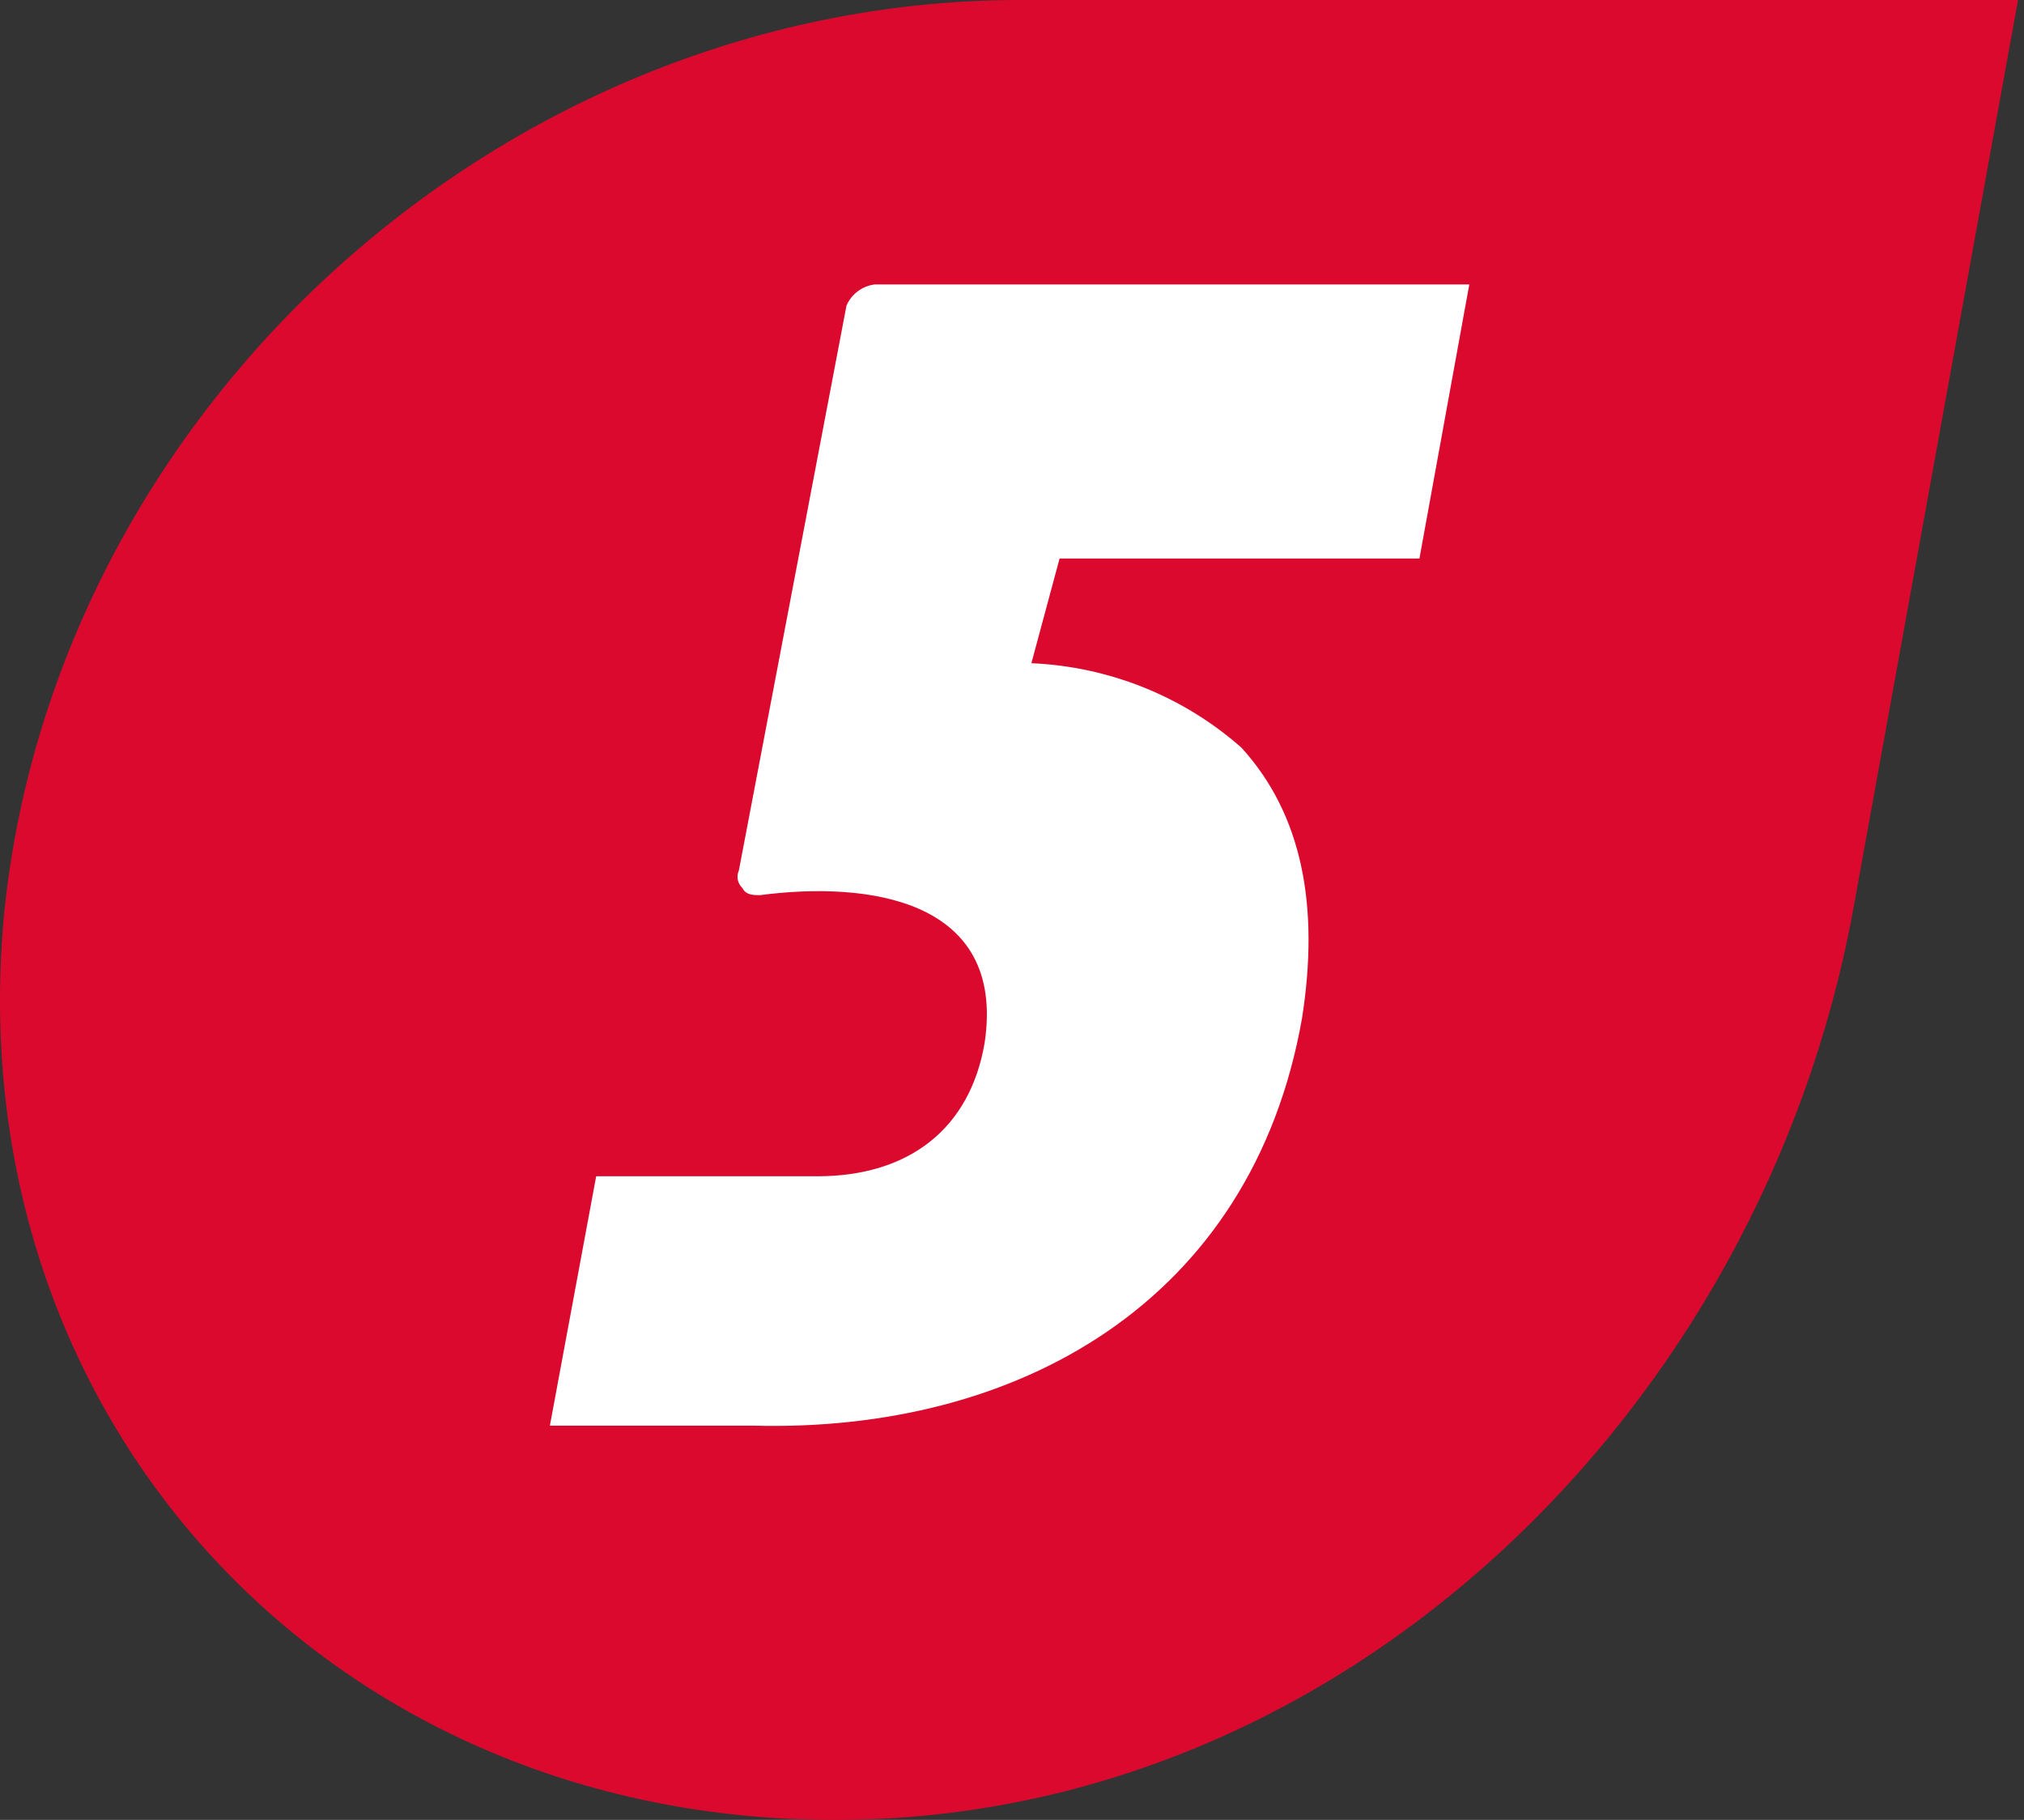
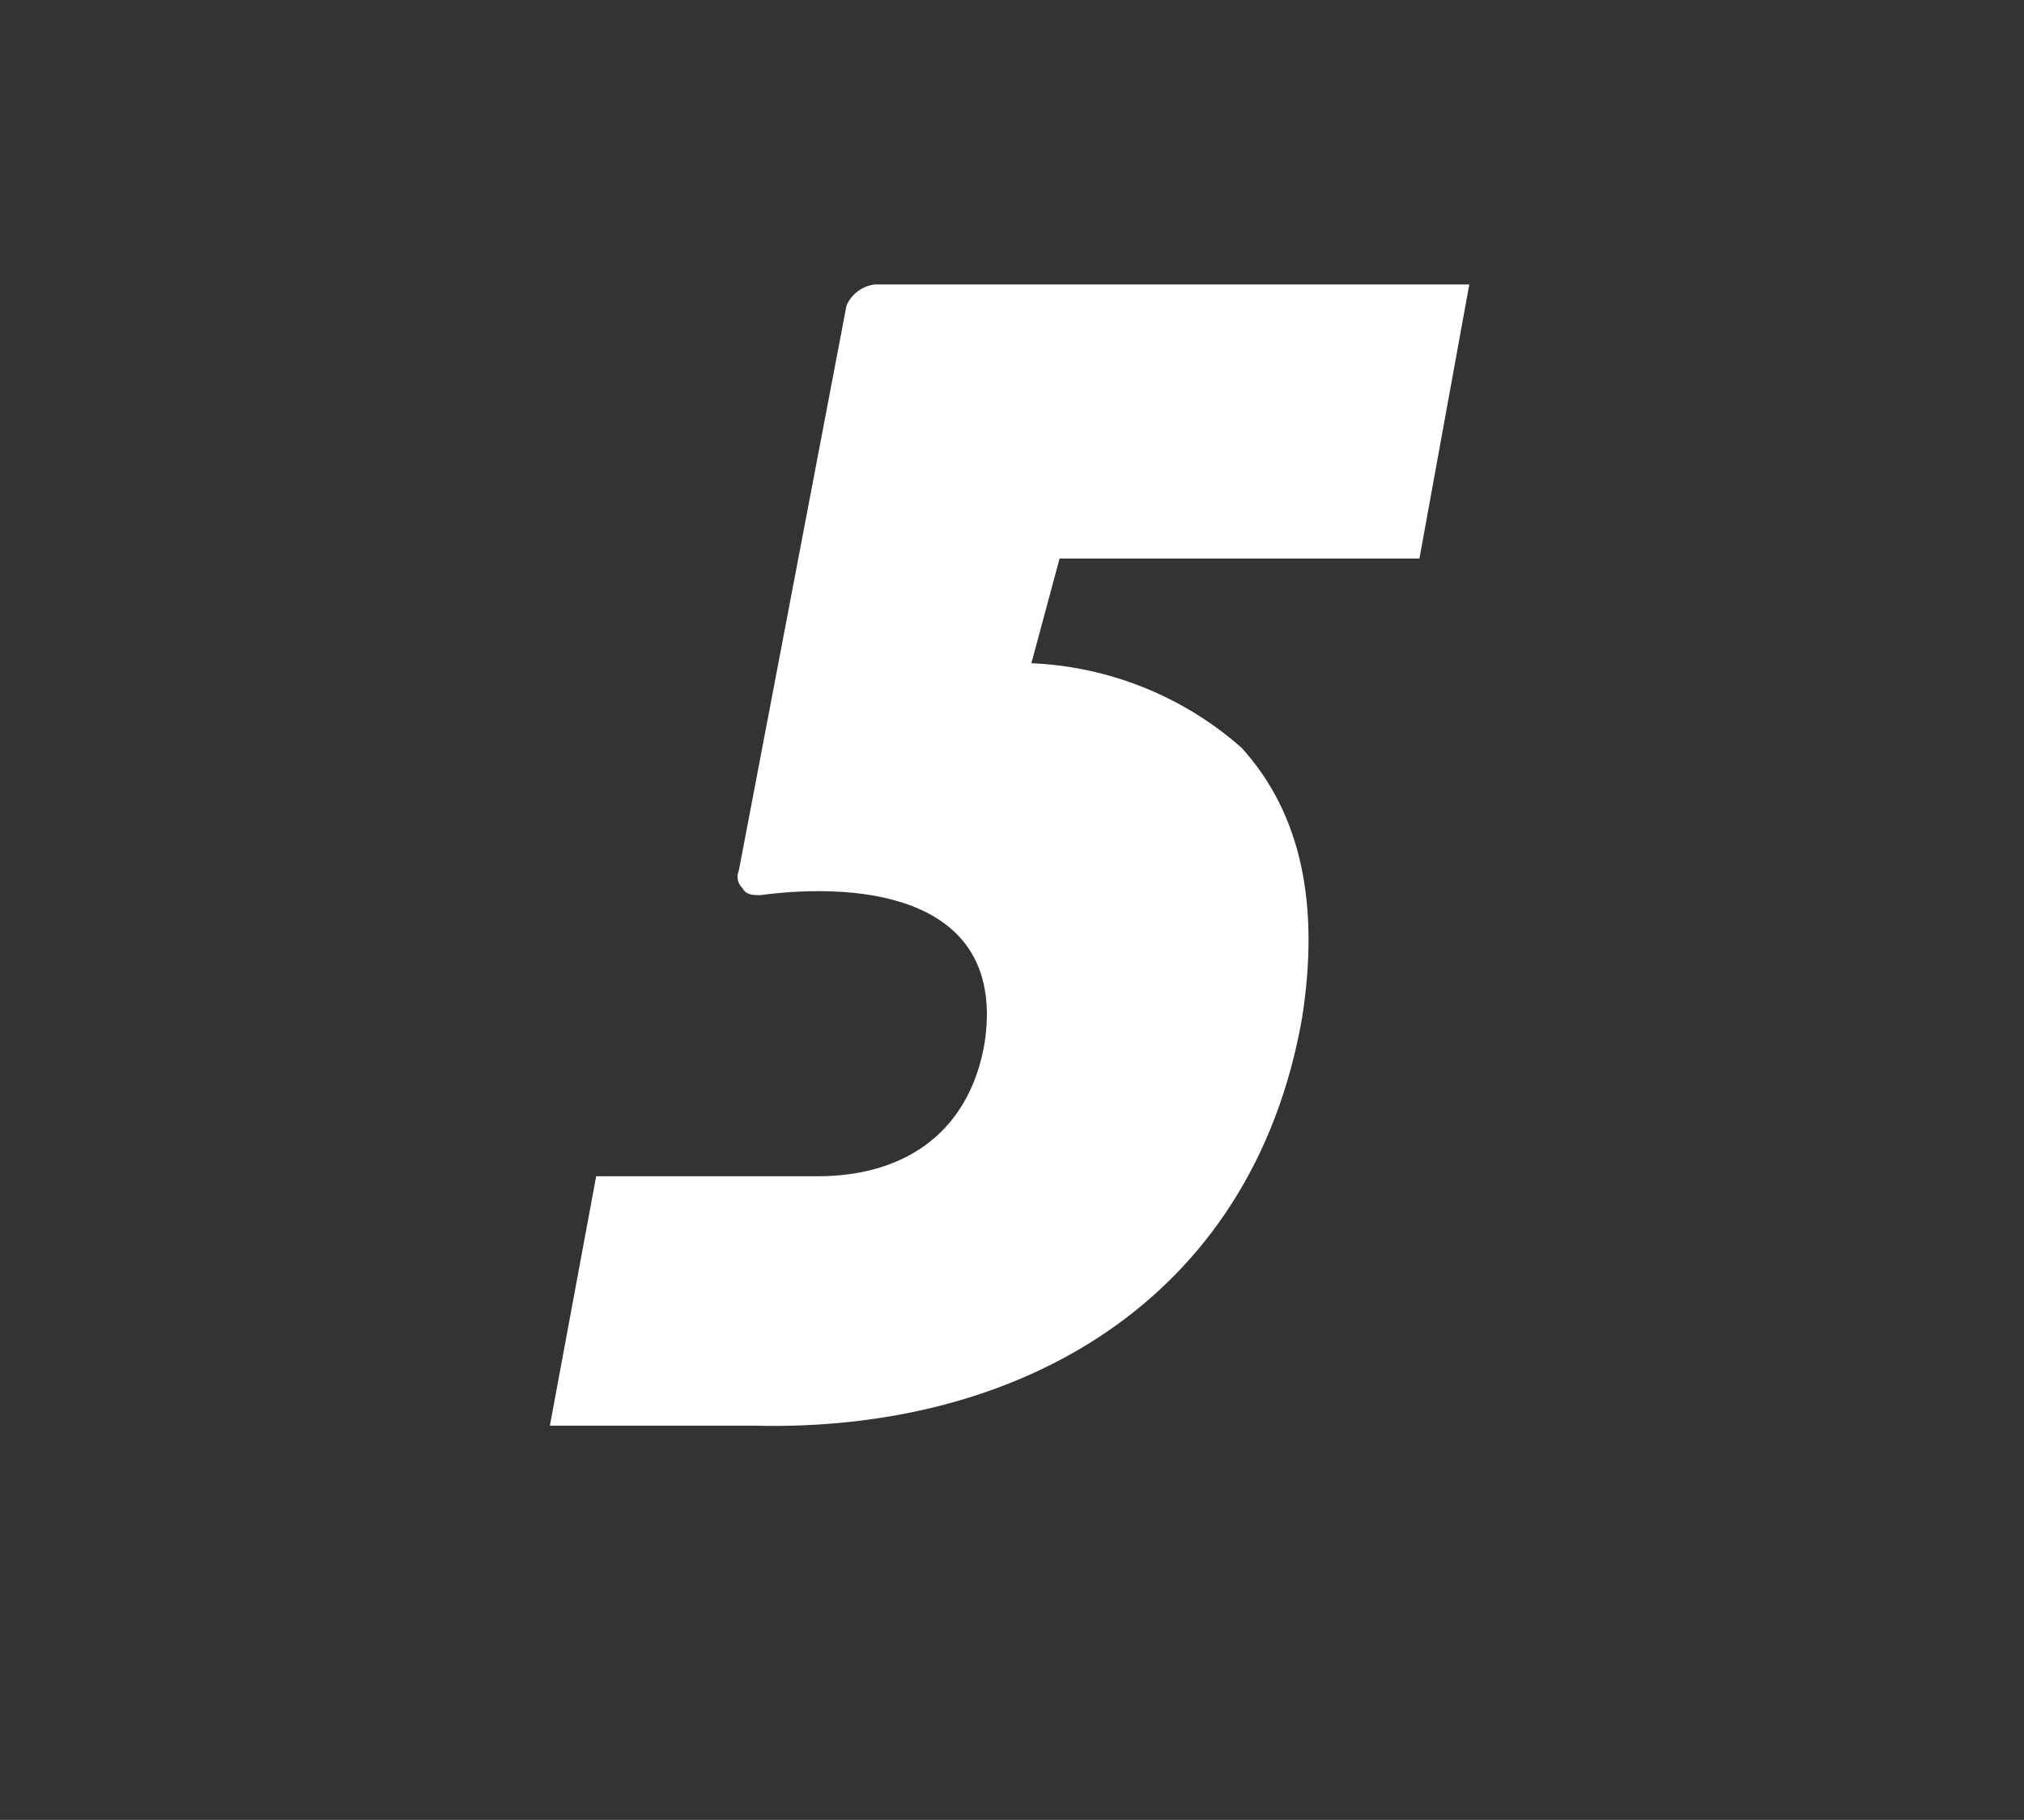
<svg xmlns="http://www.w3.org/2000/svg" width="238" height="214" viewBox="0 0 238 214" fill="none">
  <rect x="0" y="0" width="238" height="214" fill="#333333" stroke="none" />
-   <path fill-rule="evenodd" clip-rule="evenodd" d="M0.528 107C-5.337 166.475 38.325 214 98.176 214C158.027 214 207.132 165.645 217.907 107L237.296 0H119.978C59.622 0 6.813 47.497 0.528 107Z" fill="#DC092E" />
  <path d="M121.257 78.066L124.596 65.673H166.91L172.774 33.445H102.878C102.148 33.534 101.455 33.811 100.869 34.248C100.283 34.685 99.824 35.267 99.538 35.935L86.883 102.354C86.727 102.7 86.683 103.085 86.758 103.457C86.833 103.829 87.024 104.168 87.304 104.428C87.725 105.258 88.567 105.258 89.381 105.258C101.98 103.598 118.31 105.673 115.785 122.603C114.101 132.617 107.002 138.315 96.087 138.315H70.104L64.66 167.638H88.567C119.573 168.468 147.212 153.17 153.105 119.726C155.181 106.503 153.105 95.742 145.977 87.913C139.149 81.886 130.414 78.376 121.257 77.983V78.066Z" fill="white" />
</svg>